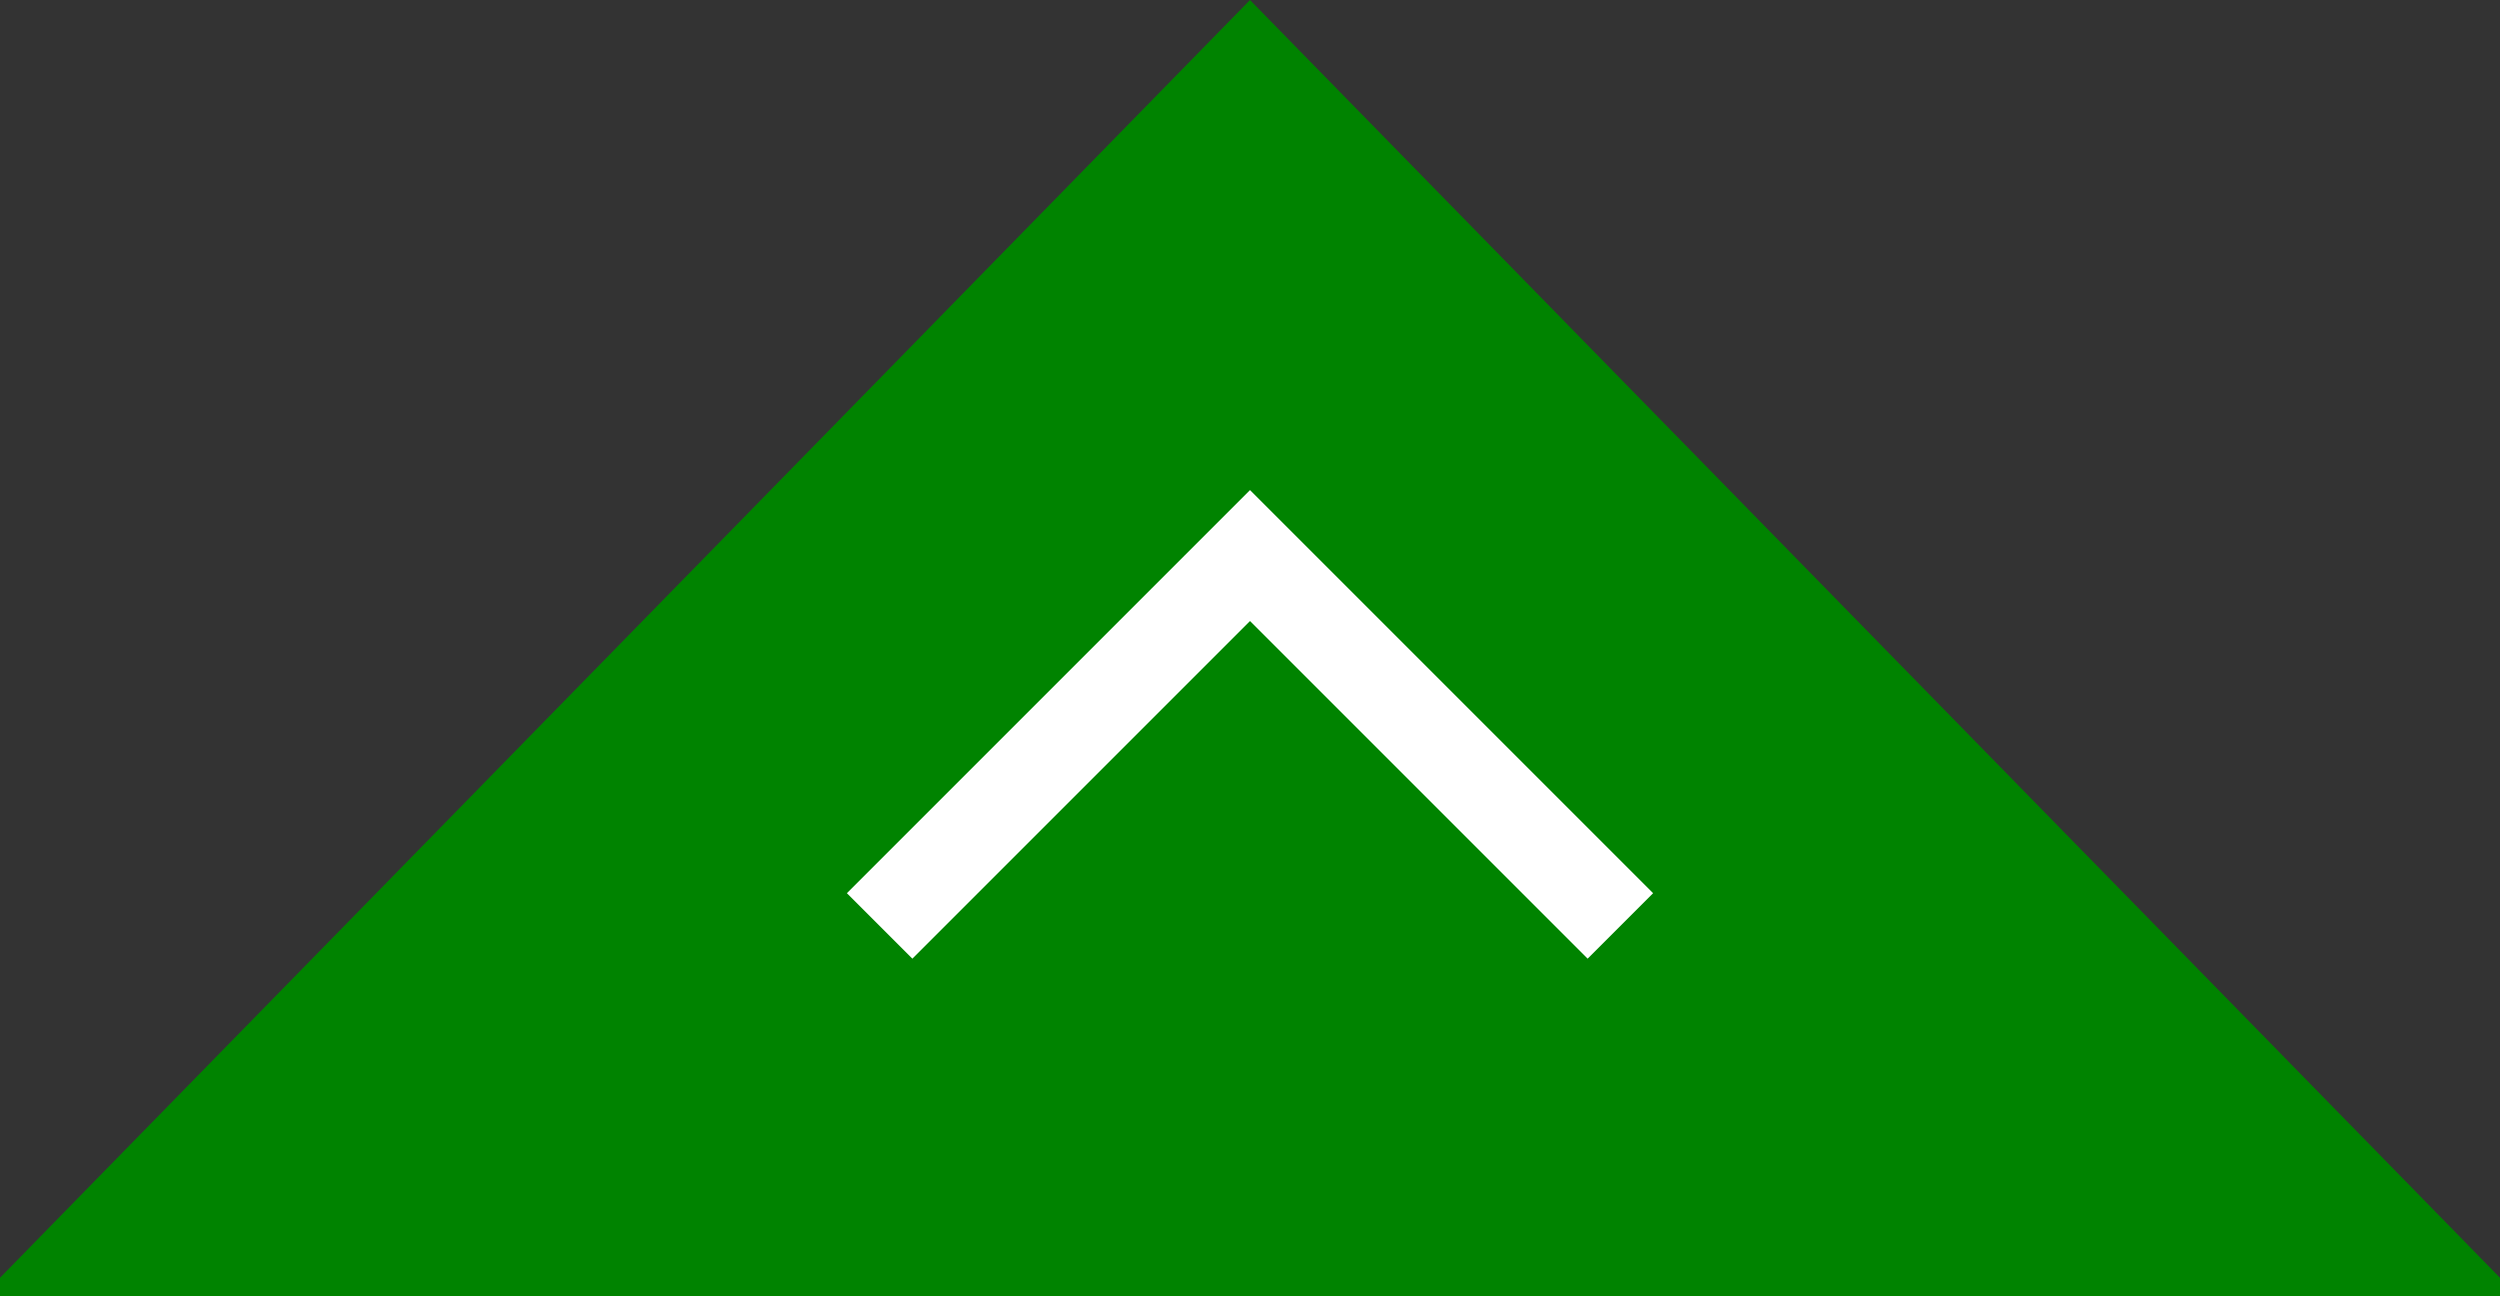
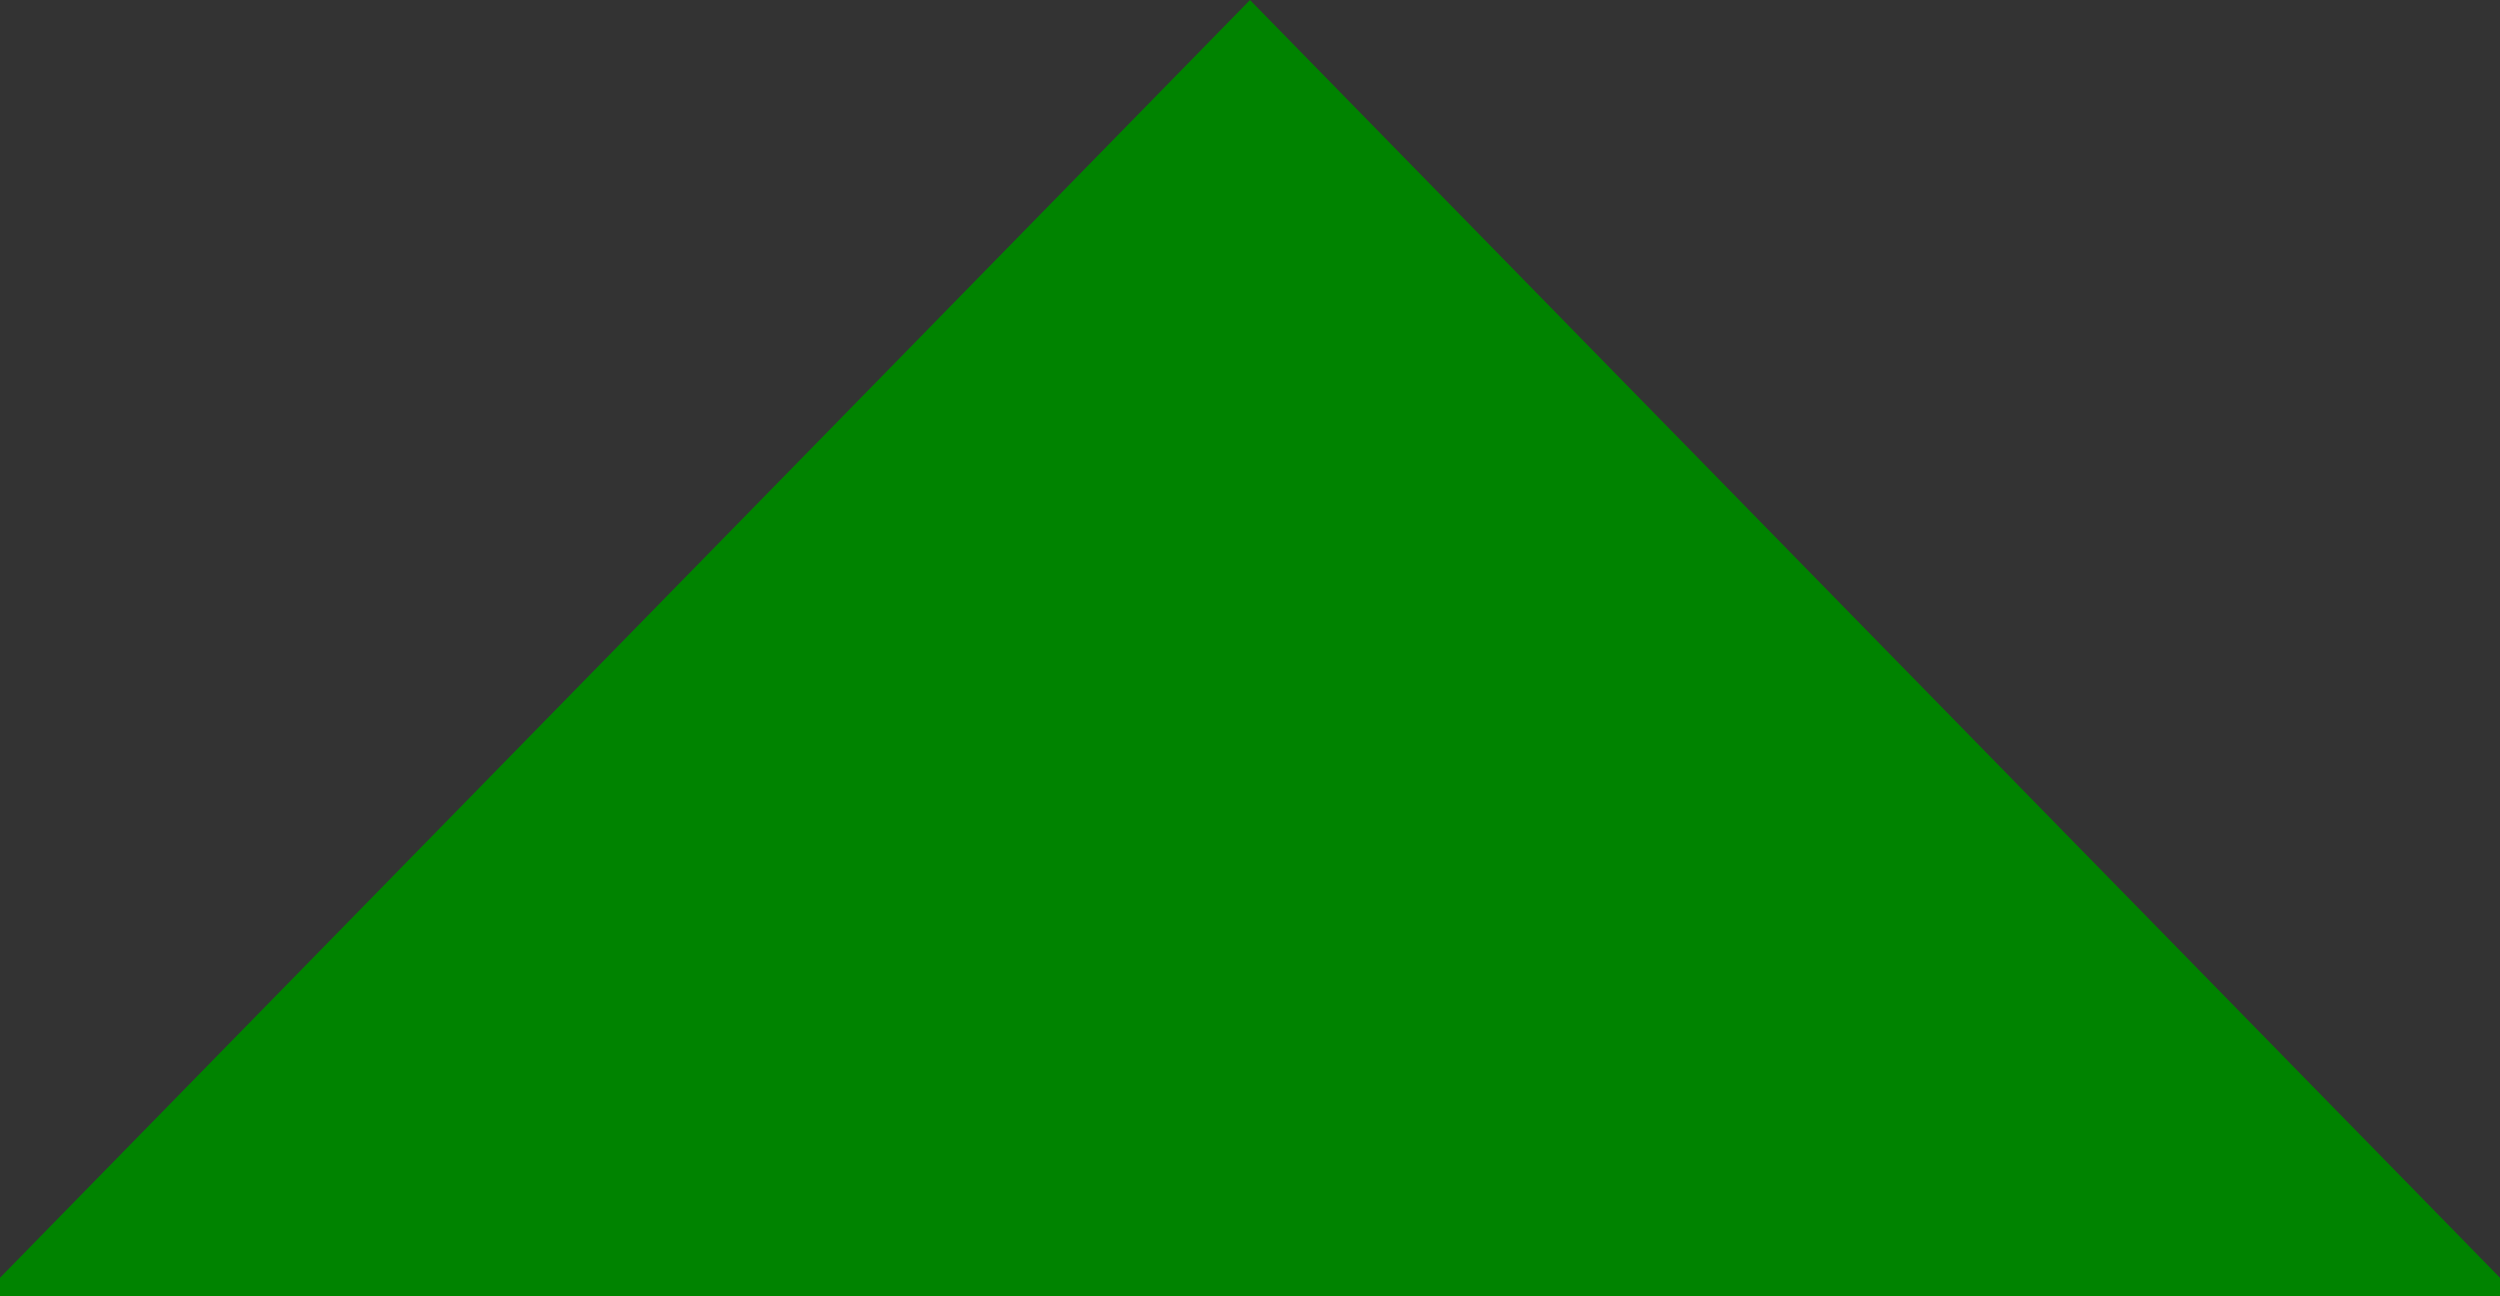
<svg xmlns="http://www.w3.org/2000/svg" id="Untitled-%u30DA%u30FC%u30B8%201" viewBox="0 0 27 14" style="background-color:#ffffff00" version="1.1" xml:space="preserve" x="0px" y="0px" width="27px" height="14px">
  <rect x="0" y="0" width="27" height="14" fill="#333333" stroke="none" />
  <g id="%u30EC%u30A4%u30E4%u30FC%201">
    <path d="M 13.5 0 L -9 23 L 36 23 L 13.5 0 Z" fill="#008300" />
-     <path d="M 9.5 10 L 13.5 6 L 17.5 10 " stroke="#ffffff" stroke-width="1" fill="none" />
  </g>
</svg>